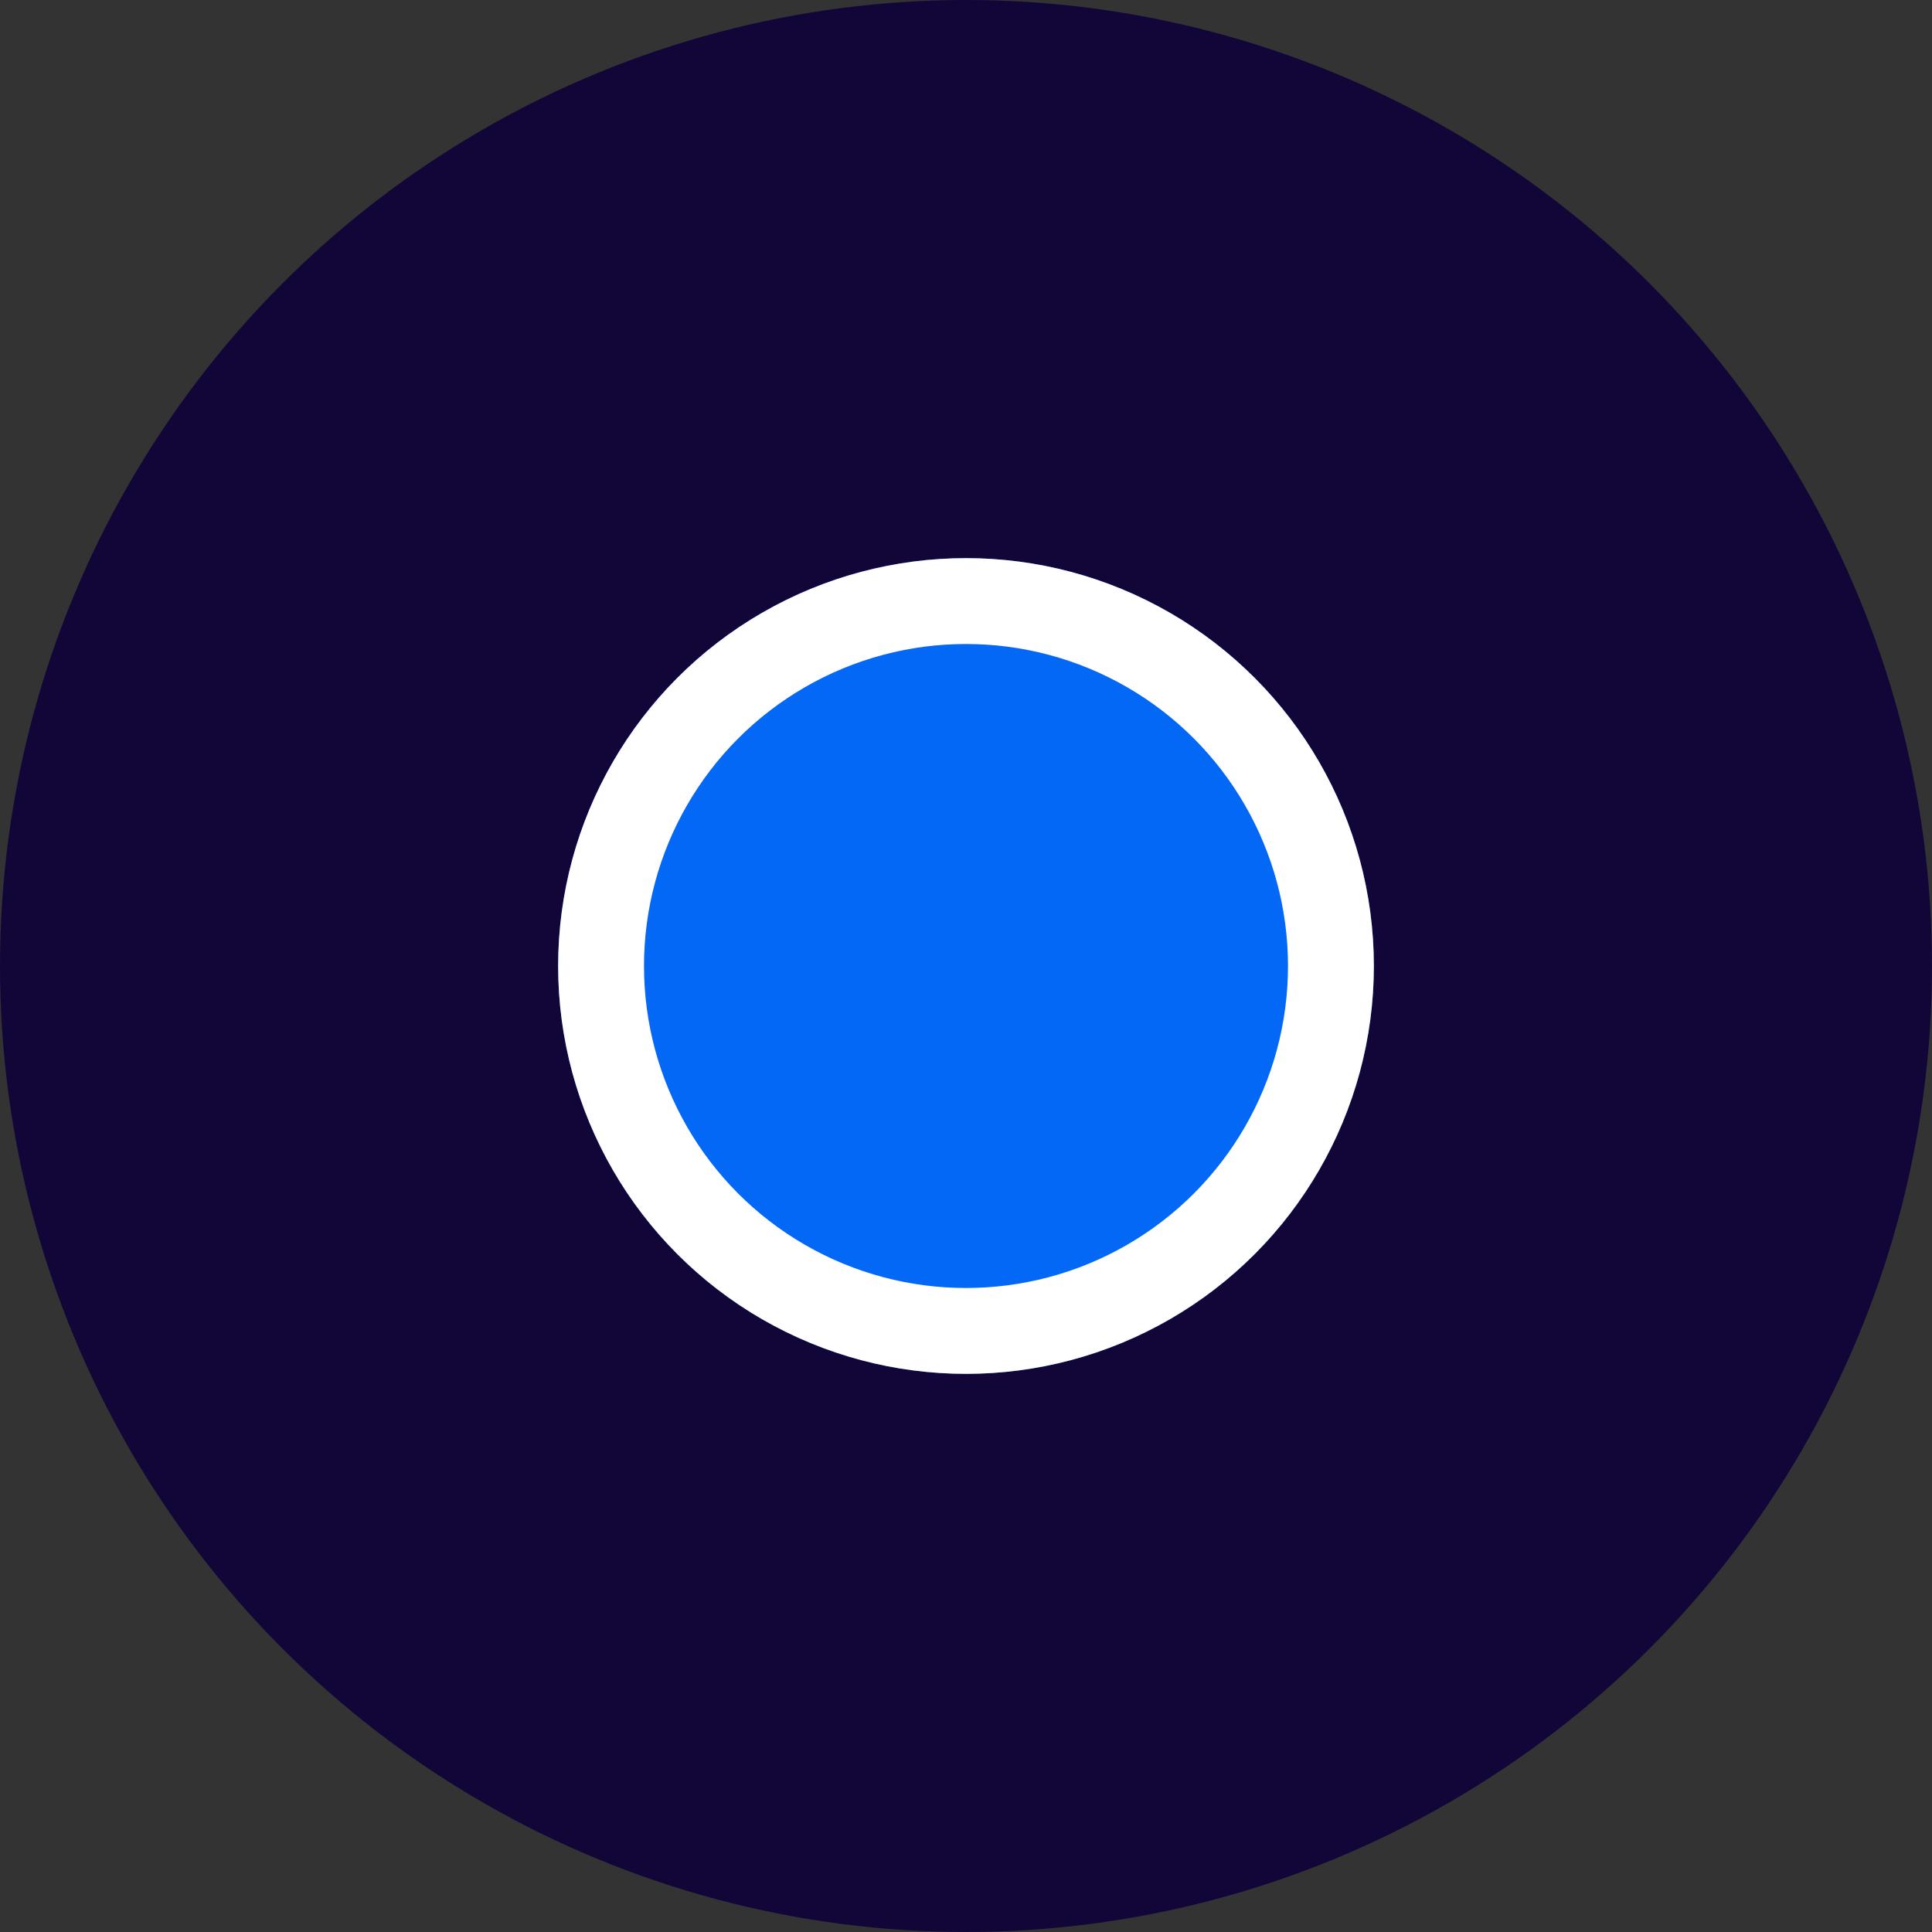
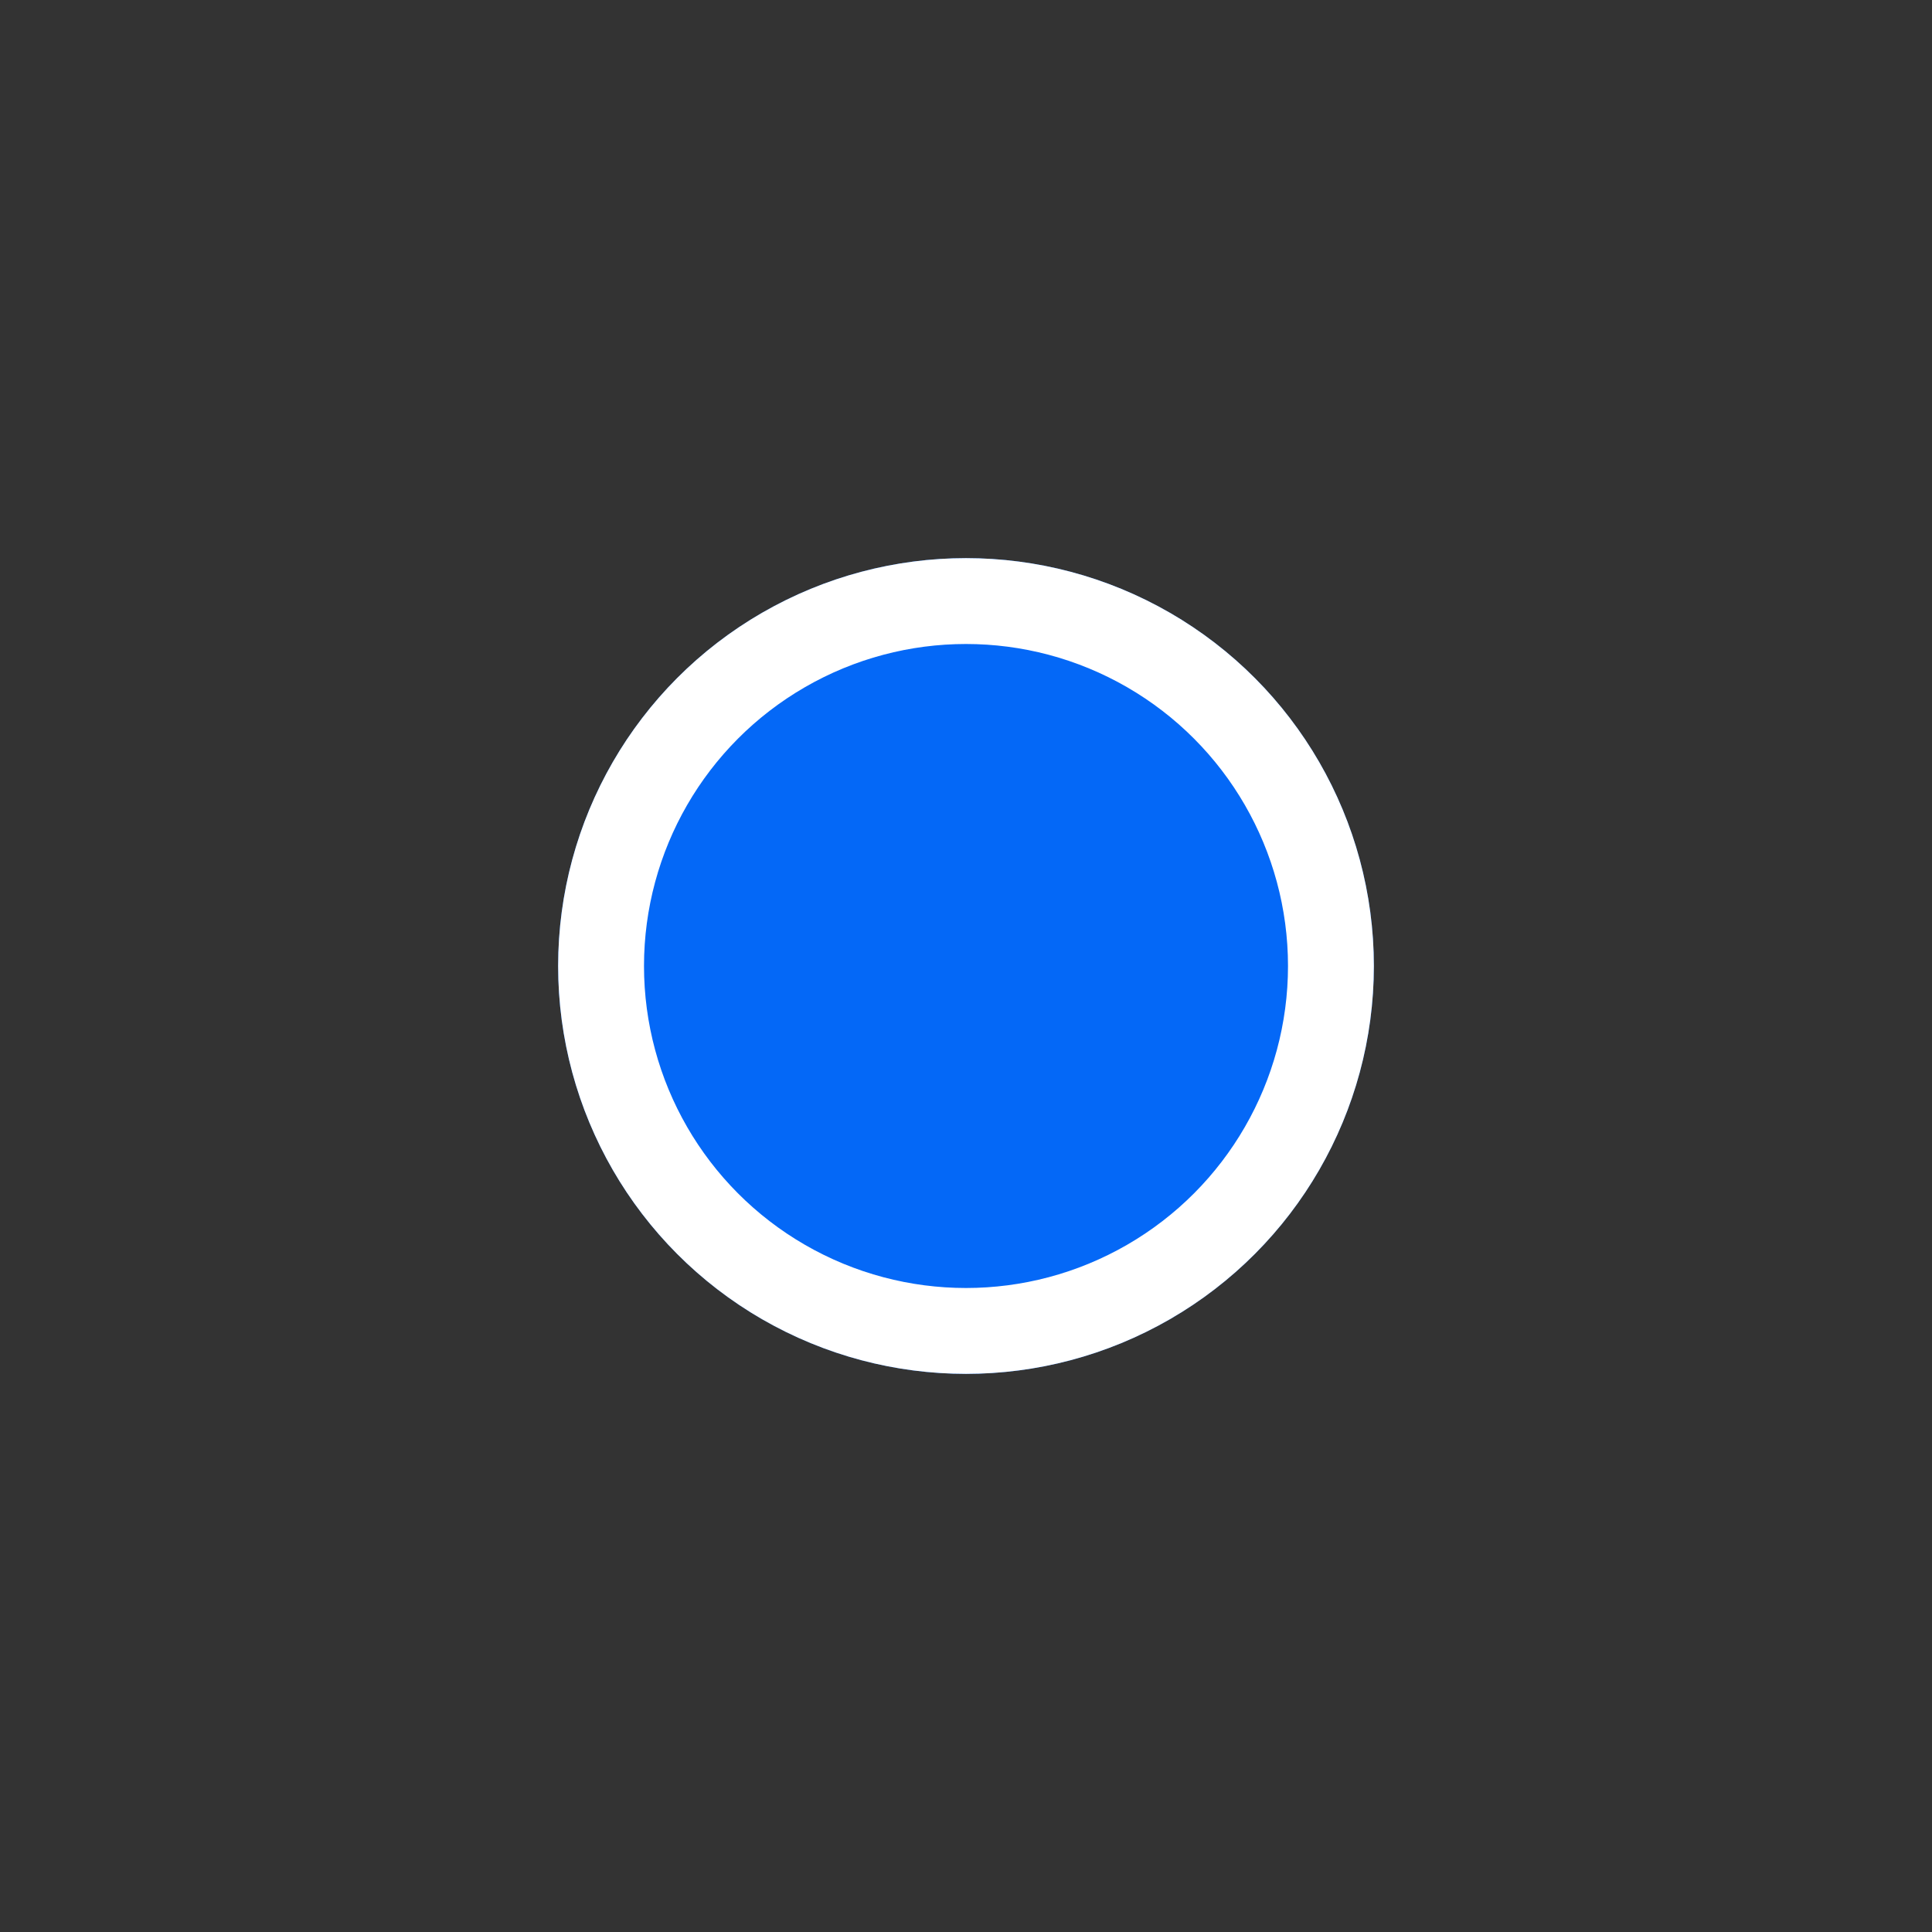
<svg xmlns="http://www.w3.org/2000/svg" width="45" height="45" viewBox="0 0 45 45">
  <rect x="0" y="0" width="45" height="45" fill="#333333" stroke="none" />
  <g id="Group_911" data-name="Group 911" transform="translate(-150 -1124)">
-     <circle id="Ellipse_5" data-name="Ellipse 5" cx="22.5" cy="22.5" r="22.5" transform="translate(150 1124)" fill="#120638" />
    <g id="Ellipse_1" data-name="Ellipse 1" transform="translate(163 1137)" fill="#0468f7" stroke="#fff" stroke-width="2">
      <circle cx="9.5" cy="9.5" r="9.5" stroke="none" />
      <circle cx="9.5" cy="9.5" r="8.5" fill="none" />
    </g>
  </g>
</svg>